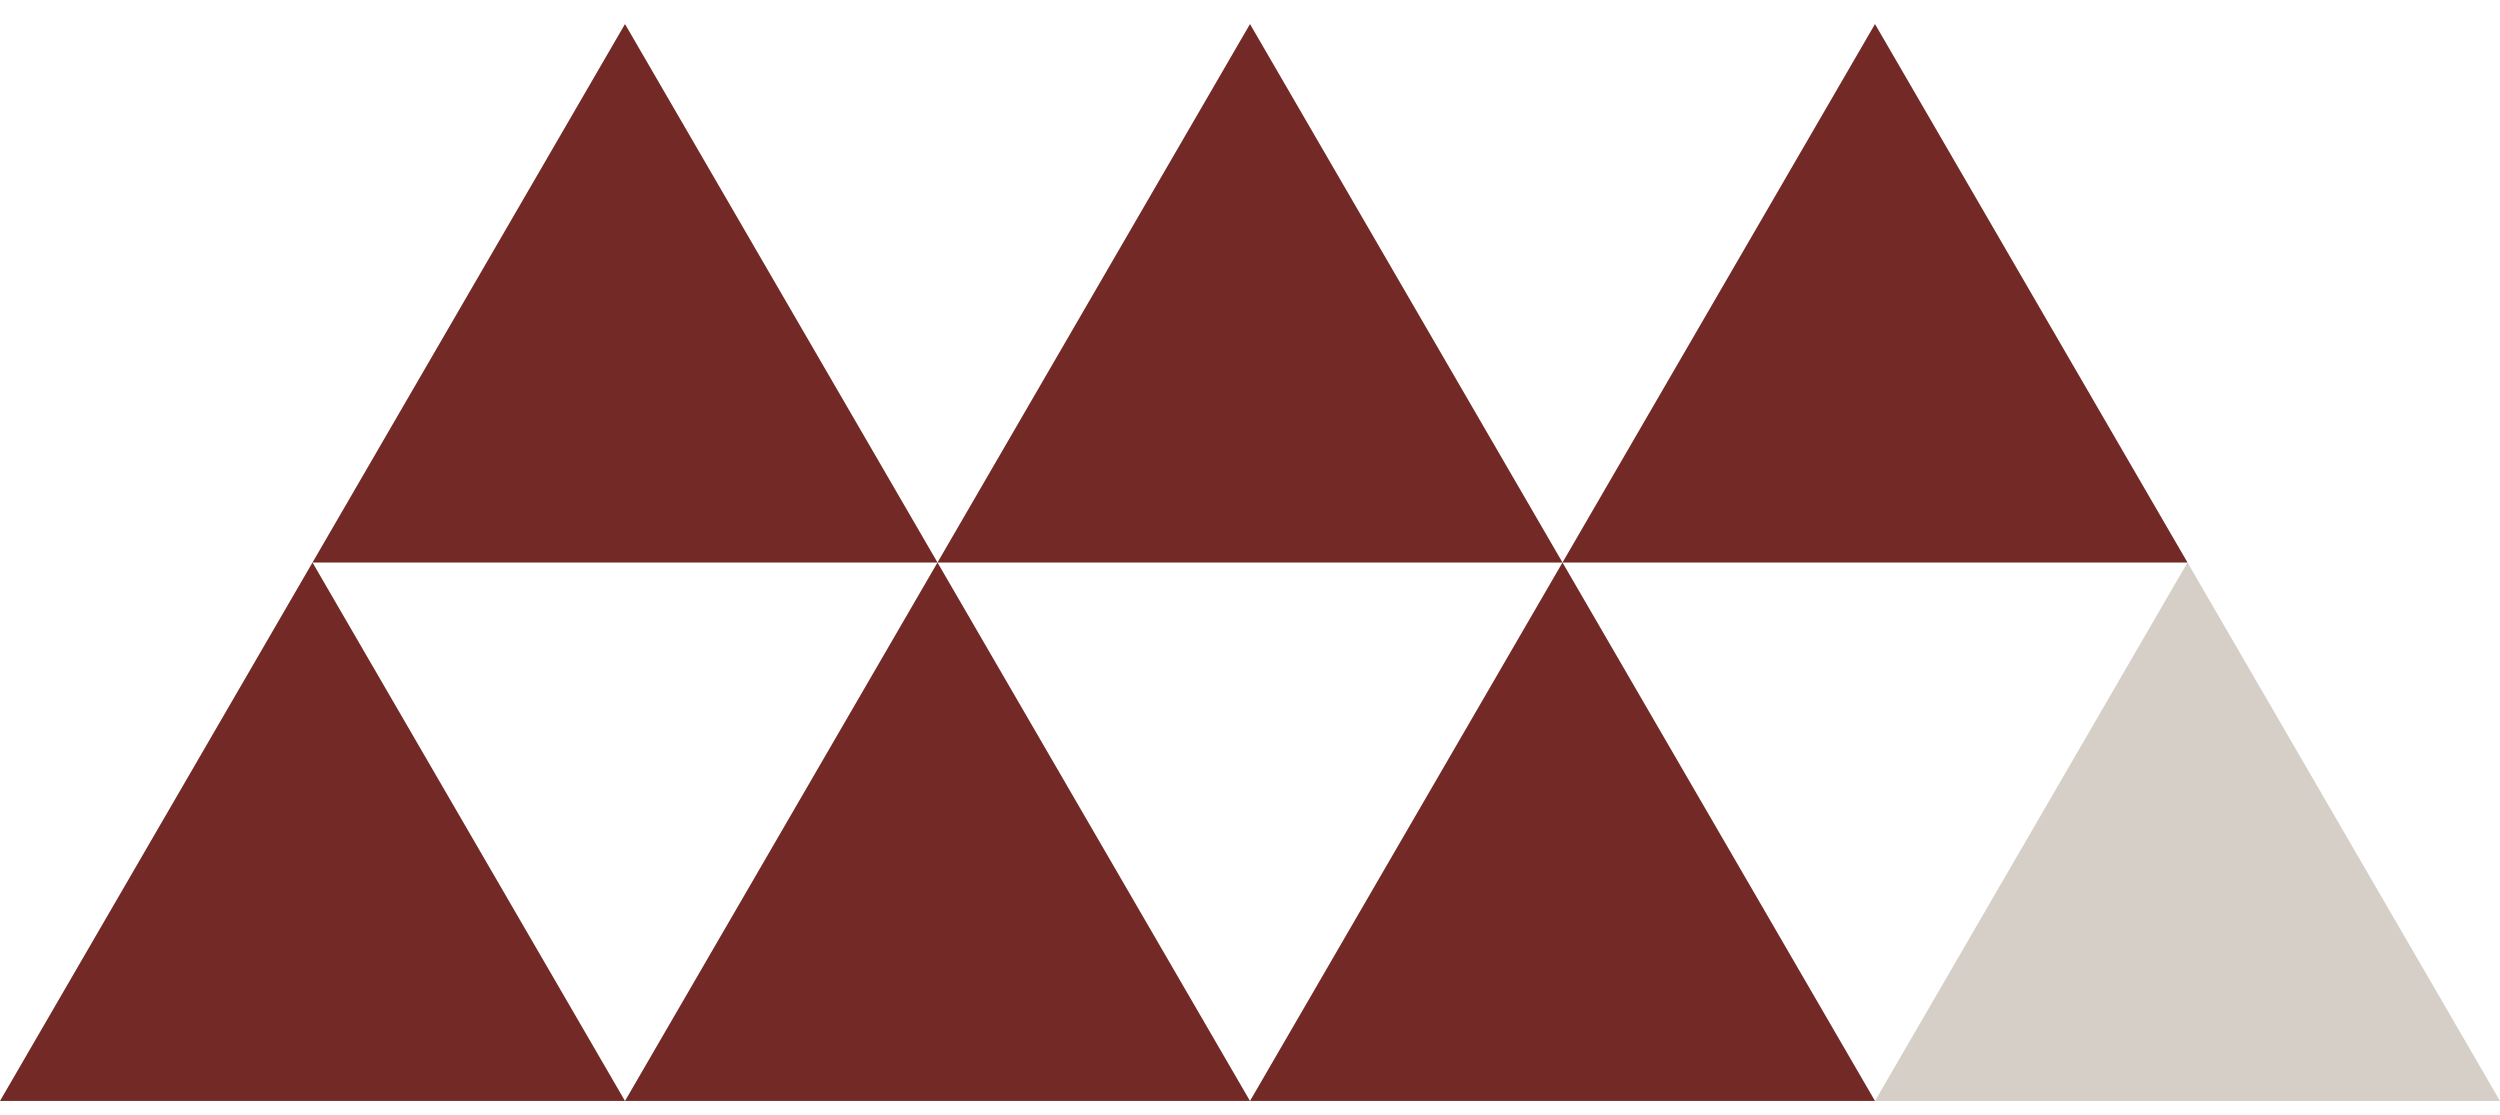
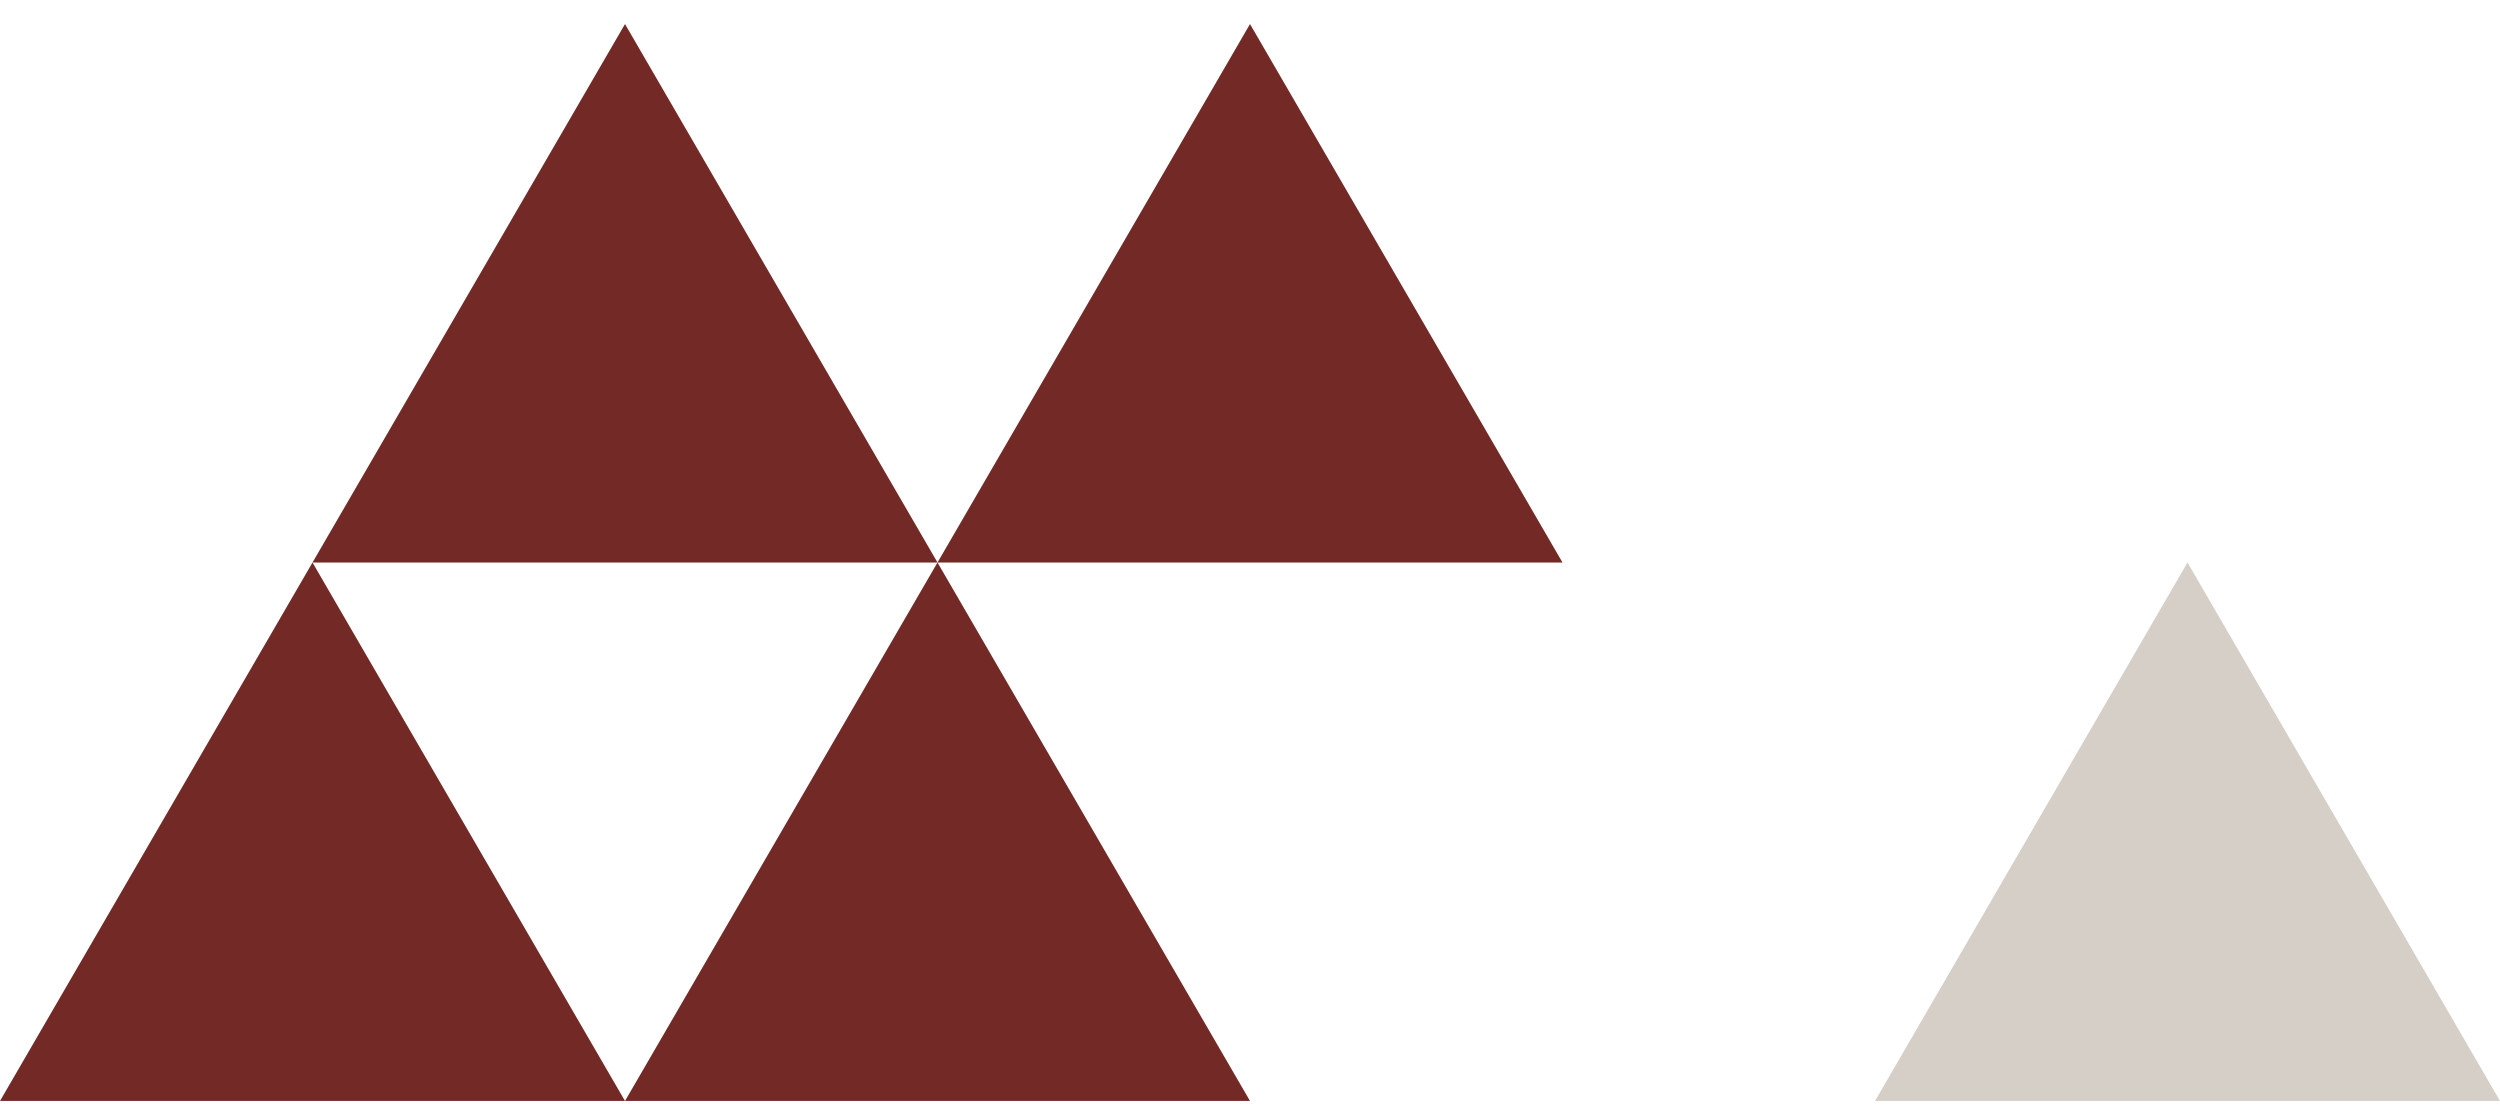
<svg xmlns="http://www.w3.org/2000/svg" width="65" height="29" viewBox="0 0 65 29" fill="none">
  <g clip-path="url(#clip0_52740_5161)">
    <path d="M8.125 14.625L16.25 28.625H0L8.125 14.625Z" fill="#732A26" />
    <path d="M24.375 14.625L32.5 28.625H16.25L24.375 14.625Z" fill="#732A26" />
-     <path d="M40.625 14.625L48.75 28.625H32.5L40.625 14.625Z" fill="#732A26" />
    <path d="M16.25 0.625L24.375 14.625H8.125L16.25 0.625Z" fill="#732A26" />
    <path d="M32.5 0.625L40.625 14.625H24.375L32.5 0.625Z" fill="#732A26" />
-     <path d="M48.75 0.625L56.875 14.625H40.625L48.75 0.625Z" fill="#732A26" />
    <path d="M56.875 14.625L65 28.625H48.75L56.875 14.625Z" fill="#D6CFC7" />
  </g>
  <defs>
    <clipPath id="clip0_52740_5161">
      <rect width="65" height="28" fill="white" transform="translate(0 0.625)" />
    </clipPath>
  </defs>
</svg>